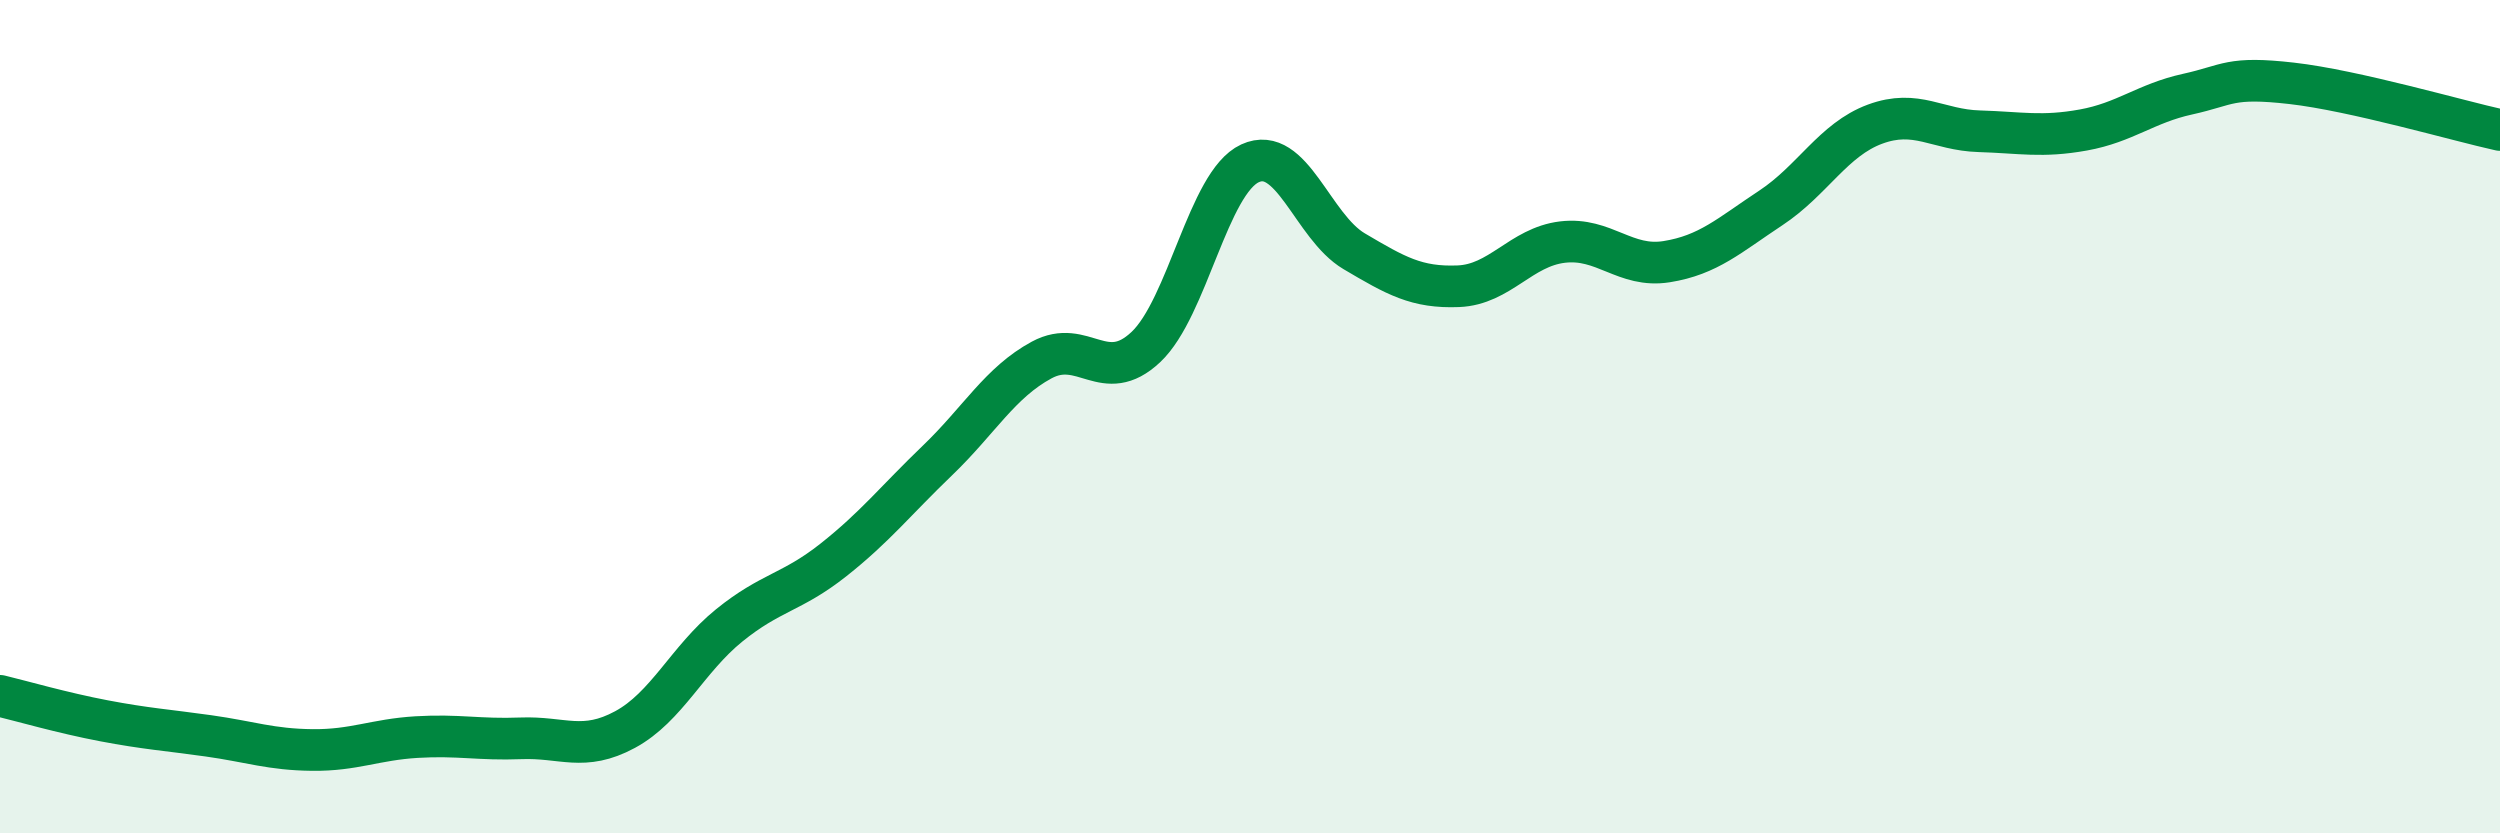
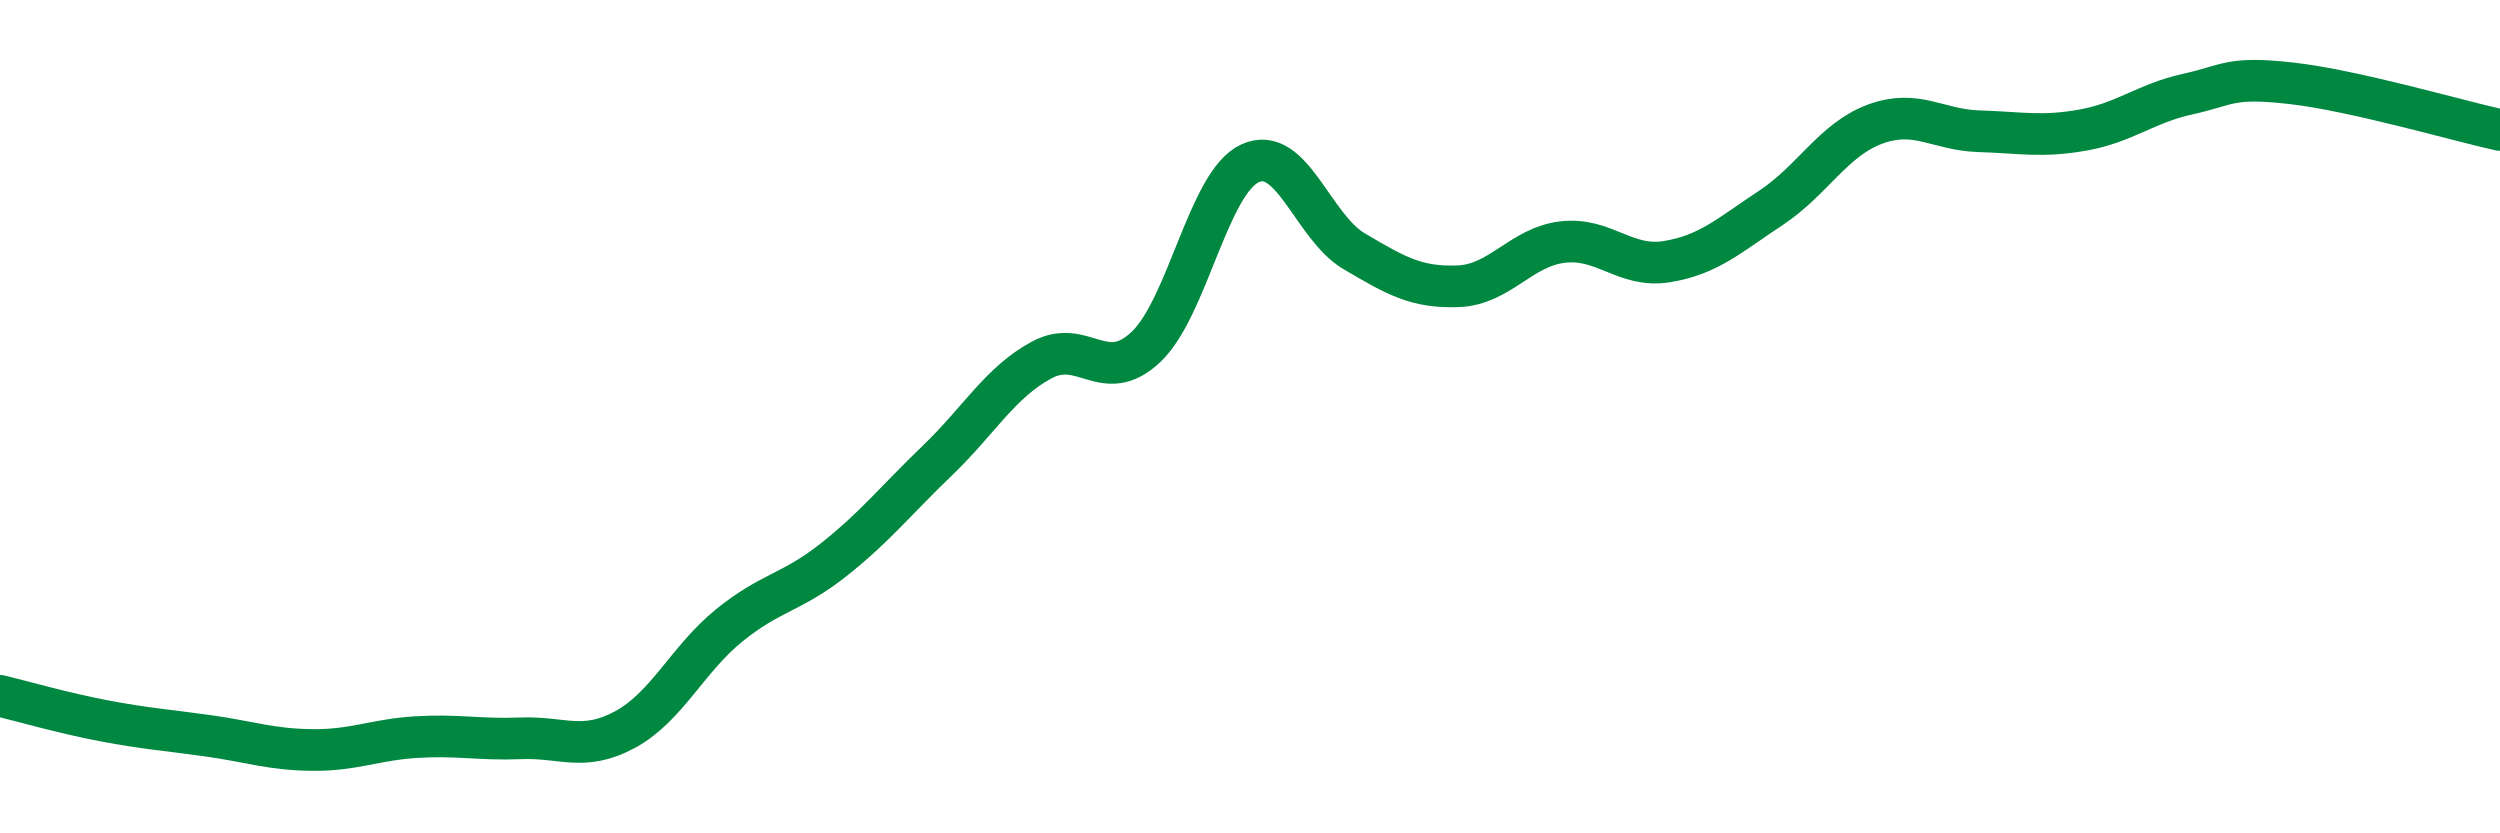
<svg xmlns="http://www.w3.org/2000/svg" width="60" height="20" viewBox="0 0 60 20">
-   <path d="M 0,16.7 C 0.5,16.82 1.5,17.11 2.5,17.3 C 3.5,17.49 4,17.52 5,17.66 C 6,17.8 6.5,17.99 7.5,18 C 8.5,18.01 9,17.75 10,17.69 C 11,17.63 11.5,17.76 12.5,17.72 C 13.5,17.68 14,18.05 15,17.51 C 16,16.97 16.5,15.82 17.5,15.01 C 18.5,14.2 19,14.23 20,13.44 C 21,12.65 21.5,12.01 22.5,11.05 C 23.5,10.09 24,9.18 25,8.64 C 26,8.1 26.5,9.27 27.5,8.33 C 28.5,7.39 29,4.38 30,3.92 C 31,3.46 31.5,5.44 32.5,6.03 C 33.5,6.62 34,6.91 35,6.87 C 36,6.83 36.5,5.93 37.5,5.81 C 38.5,5.69 39,6.44 40,6.28 C 41,6.12 41.5,5.65 42.5,4.99 C 43.5,4.33 44,3.35 45,2.98 C 46,2.61 46.5,3.12 47.5,3.15 C 48.5,3.18 49,3.3 50,3.12 C 51,2.94 51.5,2.48 52.5,2.26 C 53.5,2.04 53.5,1.83 55,2 C 56.5,2.17 59,2.9 60,3.12L60 20L0 20Z" fill="#008740" opacity="0.1" stroke-linecap="round" stroke-linejoin="round" />
  <path d="M 0,16.7 C 0.5,16.82 1.5,17.11 2.5,17.3 C 3.5,17.49 4,17.52 5,17.66 C 6,17.8 6.5,17.99 7.5,18 C 8.5,18.01 9,17.75 10,17.69 C 11,17.63 11.5,17.76 12.5,17.72 C 13.5,17.68 14,18.05 15,17.51 C 16,16.97 16.5,15.82 17.5,15.01 C 18.5,14.2 19,14.23 20,13.44 C 21,12.65 21.5,12.01 22.5,11.05 C 23.5,10.09 24,9.18 25,8.64 C 26,8.1 26.5,9.27 27.5,8.33 C 28.5,7.39 29,4.38 30,3.92 C 31,3.46 31.5,5.44 32.5,6.03 C 33.5,6.62 34,6.91 35,6.87 C 36,6.83 36.5,5.93 37.5,5.81 C 38.5,5.69 39,6.44 40,6.28 C 41,6.12 41.5,5.65 42.5,4.99 C 43.5,4.33 44,3.35 45,2.98 C 46,2.61 46.5,3.12 47.5,3.15 C 48.5,3.18 49,3.3 50,3.12 C 51,2.94 51.5,2.48 52.5,2.26 C 53.5,2.04 53.5,1.83 55,2 C 56.5,2.17 59,2.9 60,3.12" stroke="#008740" stroke-width="1" fill="none" stroke-linecap="round" stroke-linejoin="round" />
</svg>